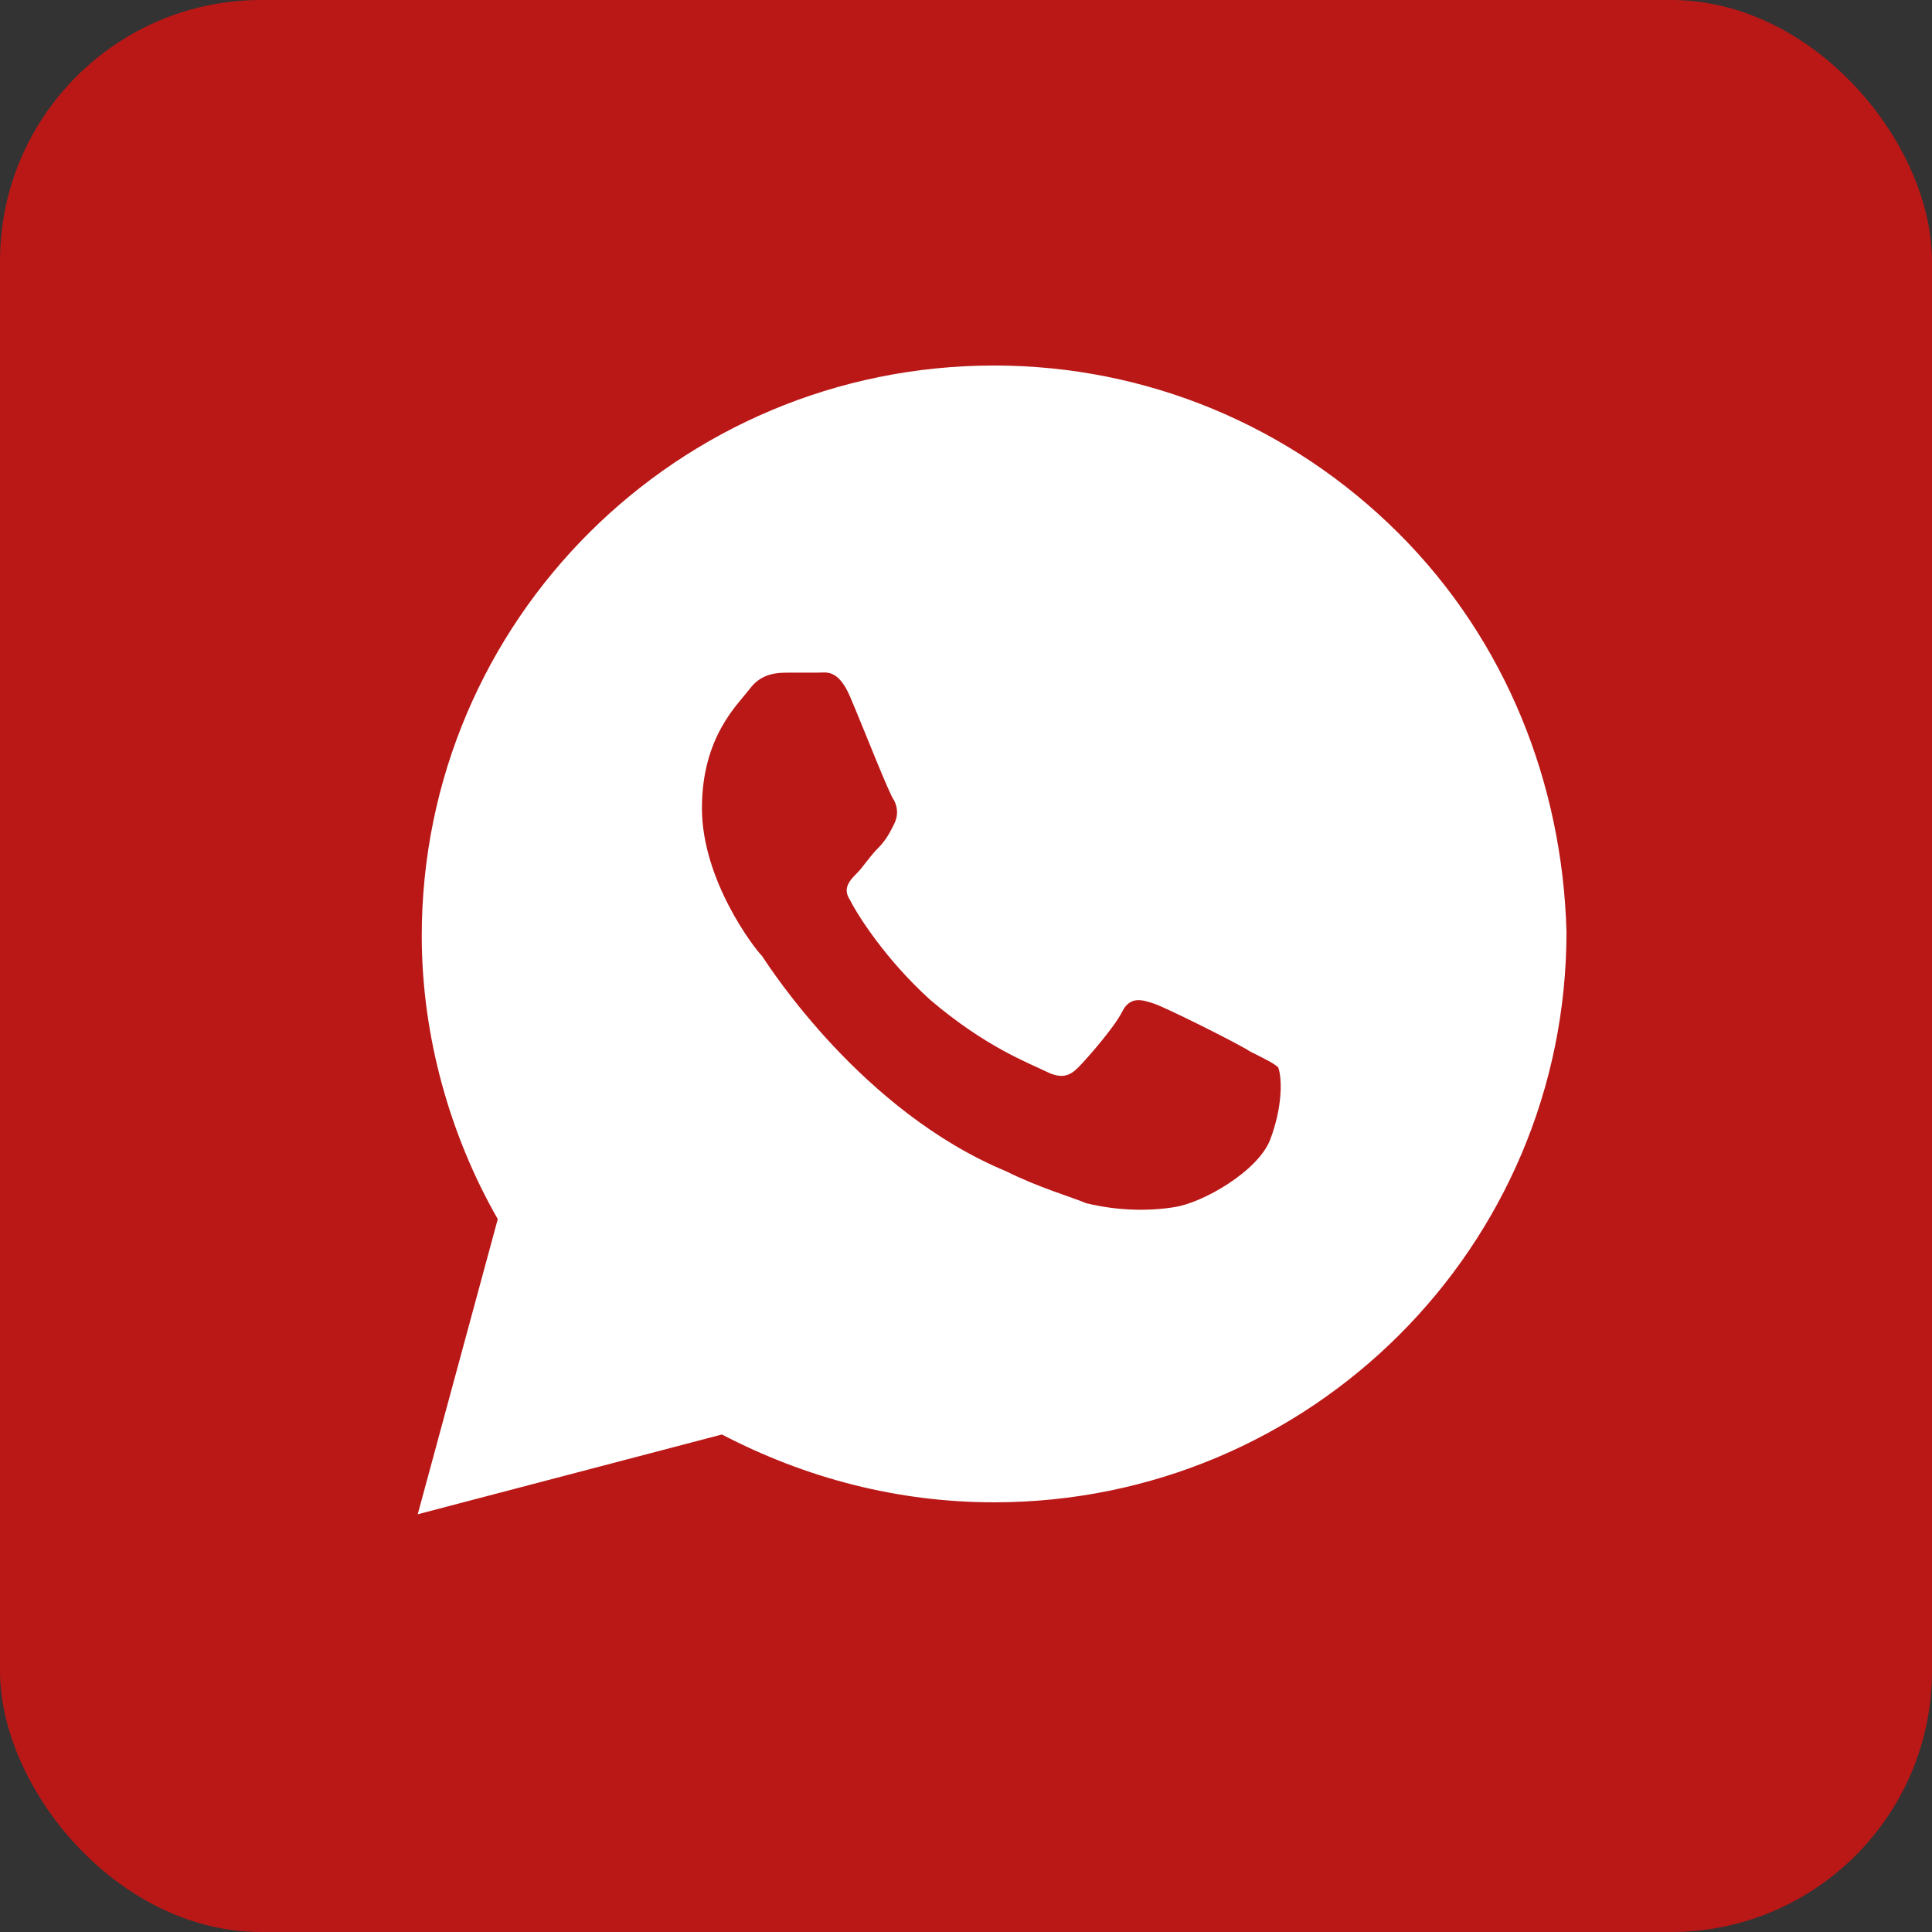
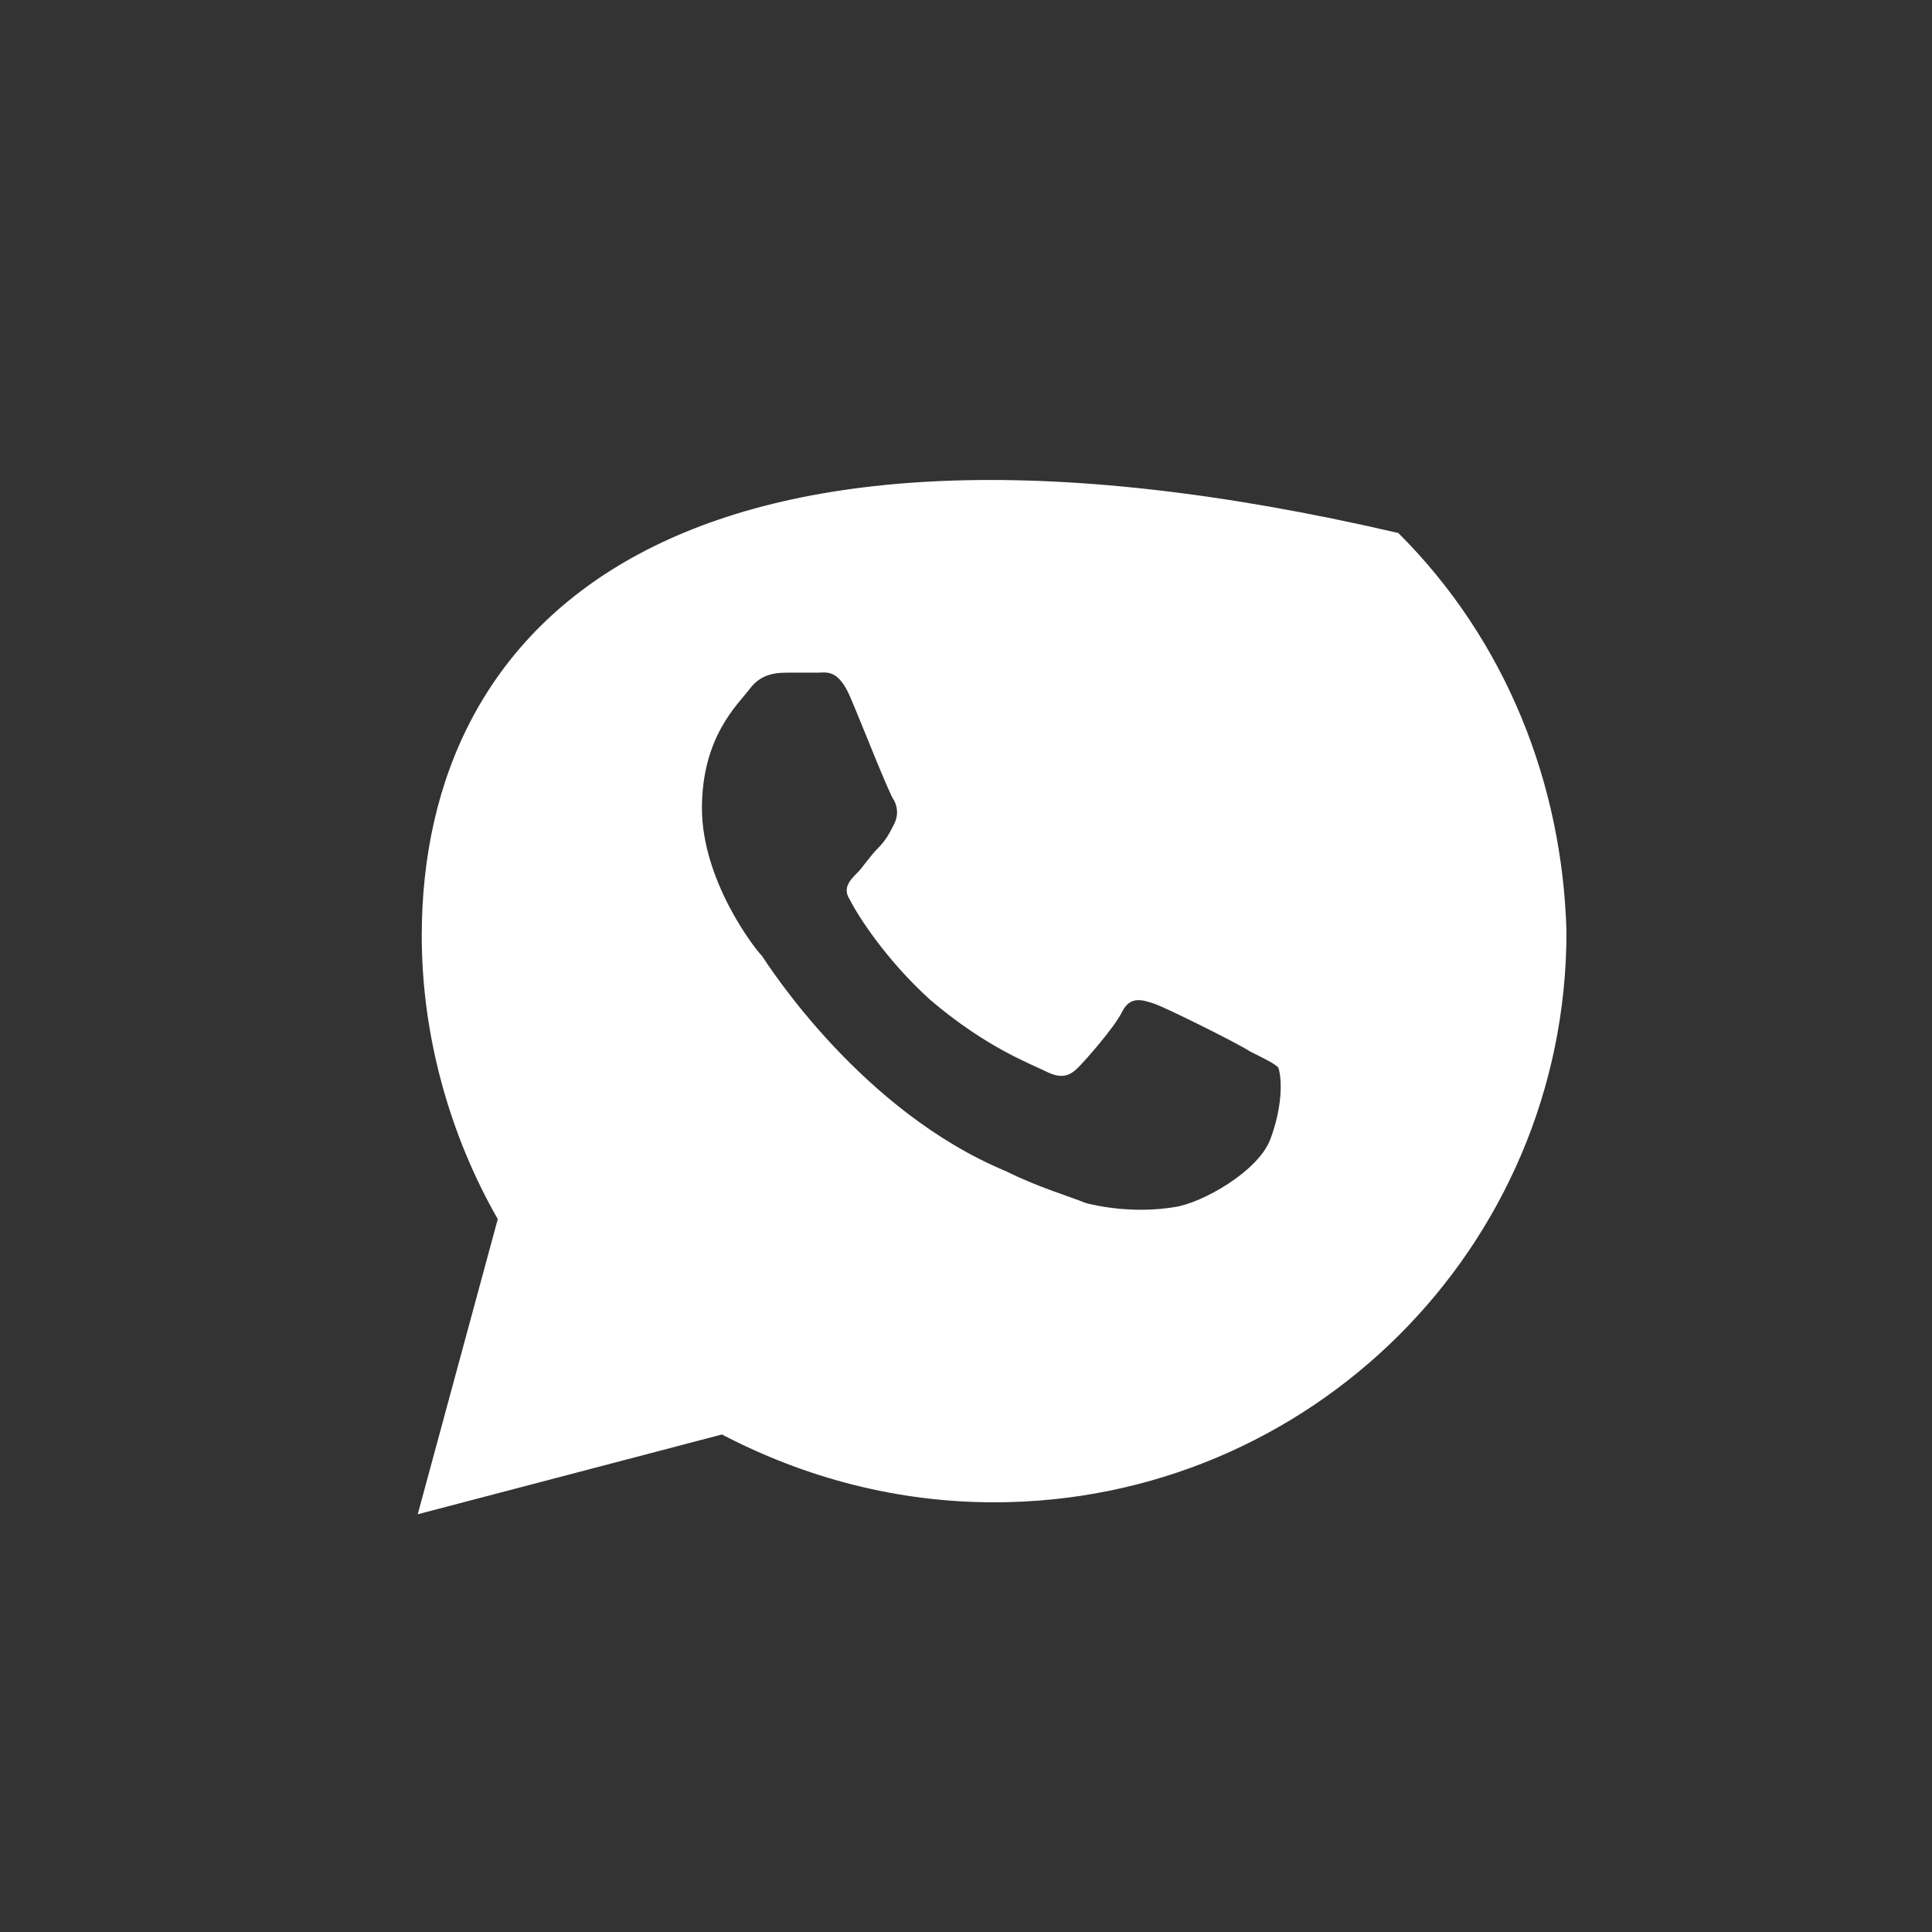
<svg xmlns="http://www.w3.org/2000/svg" width="37" height="37" viewBox="0 0 37 37" fill="none">
  <rect x="0" y="0" width="37" height="37" fill="#333333" stroke="none" />
-   <rect width="37" height="37" rx="5" fill="#BA1817" />
-   <path d="M26.78 10.208C24.711 8.146 21.951 7 19.038 7C12.983 7 8.077 11.889 8.077 17.924C8.077 19.833 8.613 21.743 9.533 23.347L8 29L13.826 27.472C15.435 28.312 17.199 28.771 19.038 28.771C25.094 28.771 30 23.882 30 17.847C29.923 15.021 28.85 12.271 26.78 10.208ZM24.328 21.819C24.098 22.431 23.024 23.042 22.488 23.118C22.028 23.194 21.415 23.194 20.801 23.042C20.418 22.889 19.881 22.736 19.268 22.431C16.509 21.285 14.746 18.535 14.592 18.306C14.439 18.153 13.443 16.854 13.443 15.479C13.443 14.104 14.132 13.493 14.362 13.188C14.592 12.882 14.899 12.882 15.129 12.882C15.282 12.882 15.512 12.882 15.665 12.882C15.819 12.882 16.049 12.806 16.279 13.34C16.509 13.875 17.045 15.25 17.122 15.326C17.199 15.479 17.199 15.632 17.122 15.785C17.045 15.938 16.969 16.09 16.815 16.243C16.662 16.396 16.509 16.625 16.432 16.701C16.279 16.854 16.125 17.007 16.279 17.236C16.432 17.542 16.969 18.382 17.812 19.146C18.885 20.062 19.728 20.368 20.035 20.521C20.341 20.674 20.495 20.597 20.648 20.444C20.801 20.292 21.338 19.681 21.491 19.375C21.645 19.069 21.875 19.146 22.105 19.222C22.334 19.299 23.714 19.986 23.944 20.139C24.251 20.292 24.404 20.368 24.481 20.444C24.558 20.674 24.558 21.208 24.328 21.819Z" fill="white" />
+   <path d="M26.78 10.208C12.983 7 8.077 11.889 8.077 17.924C8.077 19.833 8.613 21.743 9.533 23.347L8 29L13.826 27.472C15.435 28.312 17.199 28.771 19.038 28.771C25.094 28.771 30 23.882 30 17.847C29.923 15.021 28.85 12.271 26.78 10.208ZM24.328 21.819C24.098 22.431 23.024 23.042 22.488 23.118C22.028 23.194 21.415 23.194 20.801 23.042C20.418 22.889 19.881 22.736 19.268 22.431C16.509 21.285 14.746 18.535 14.592 18.306C14.439 18.153 13.443 16.854 13.443 15.479C13.443 14.104 14.132 13.493 14.362 13.188C14.592 12.882 14.899 12.882 15.129 12.882C15.282 12.882 15.512 12.882 15.665 12.882C15.819 12.882 16.049 12.806 16.279 13.34C16.509 13.875 17.045 15.25 17.122 15.326C17.199 15.479 17.199 15.632 17.122 15.785C17.045 15.938 16.969 16.09 16.815 16.243C16.662 16.396 16.509 16.625 16.432 16.701C16.279 16.854 16.125 17.007 16.279 17.236C16.432 17.542 16.969 18.382 17.812 19.146C18.885 20.062 19.728 20.368 20.035 20.521C20.341 20.674 20.495 20.597 20.648 20.444C20.801 20.292 21.338 19.681 21.491 19.375C21.645 19.069 21.875 19.146 22.105 19.222C22.334 19.299 23.714 19.986 23.944 20.139C24.251 20.292 24.404 20.368 24.481 20.444C24.558 20.674 24.558 21.208 24.328 21.819Z" fill="white" />
</svg>